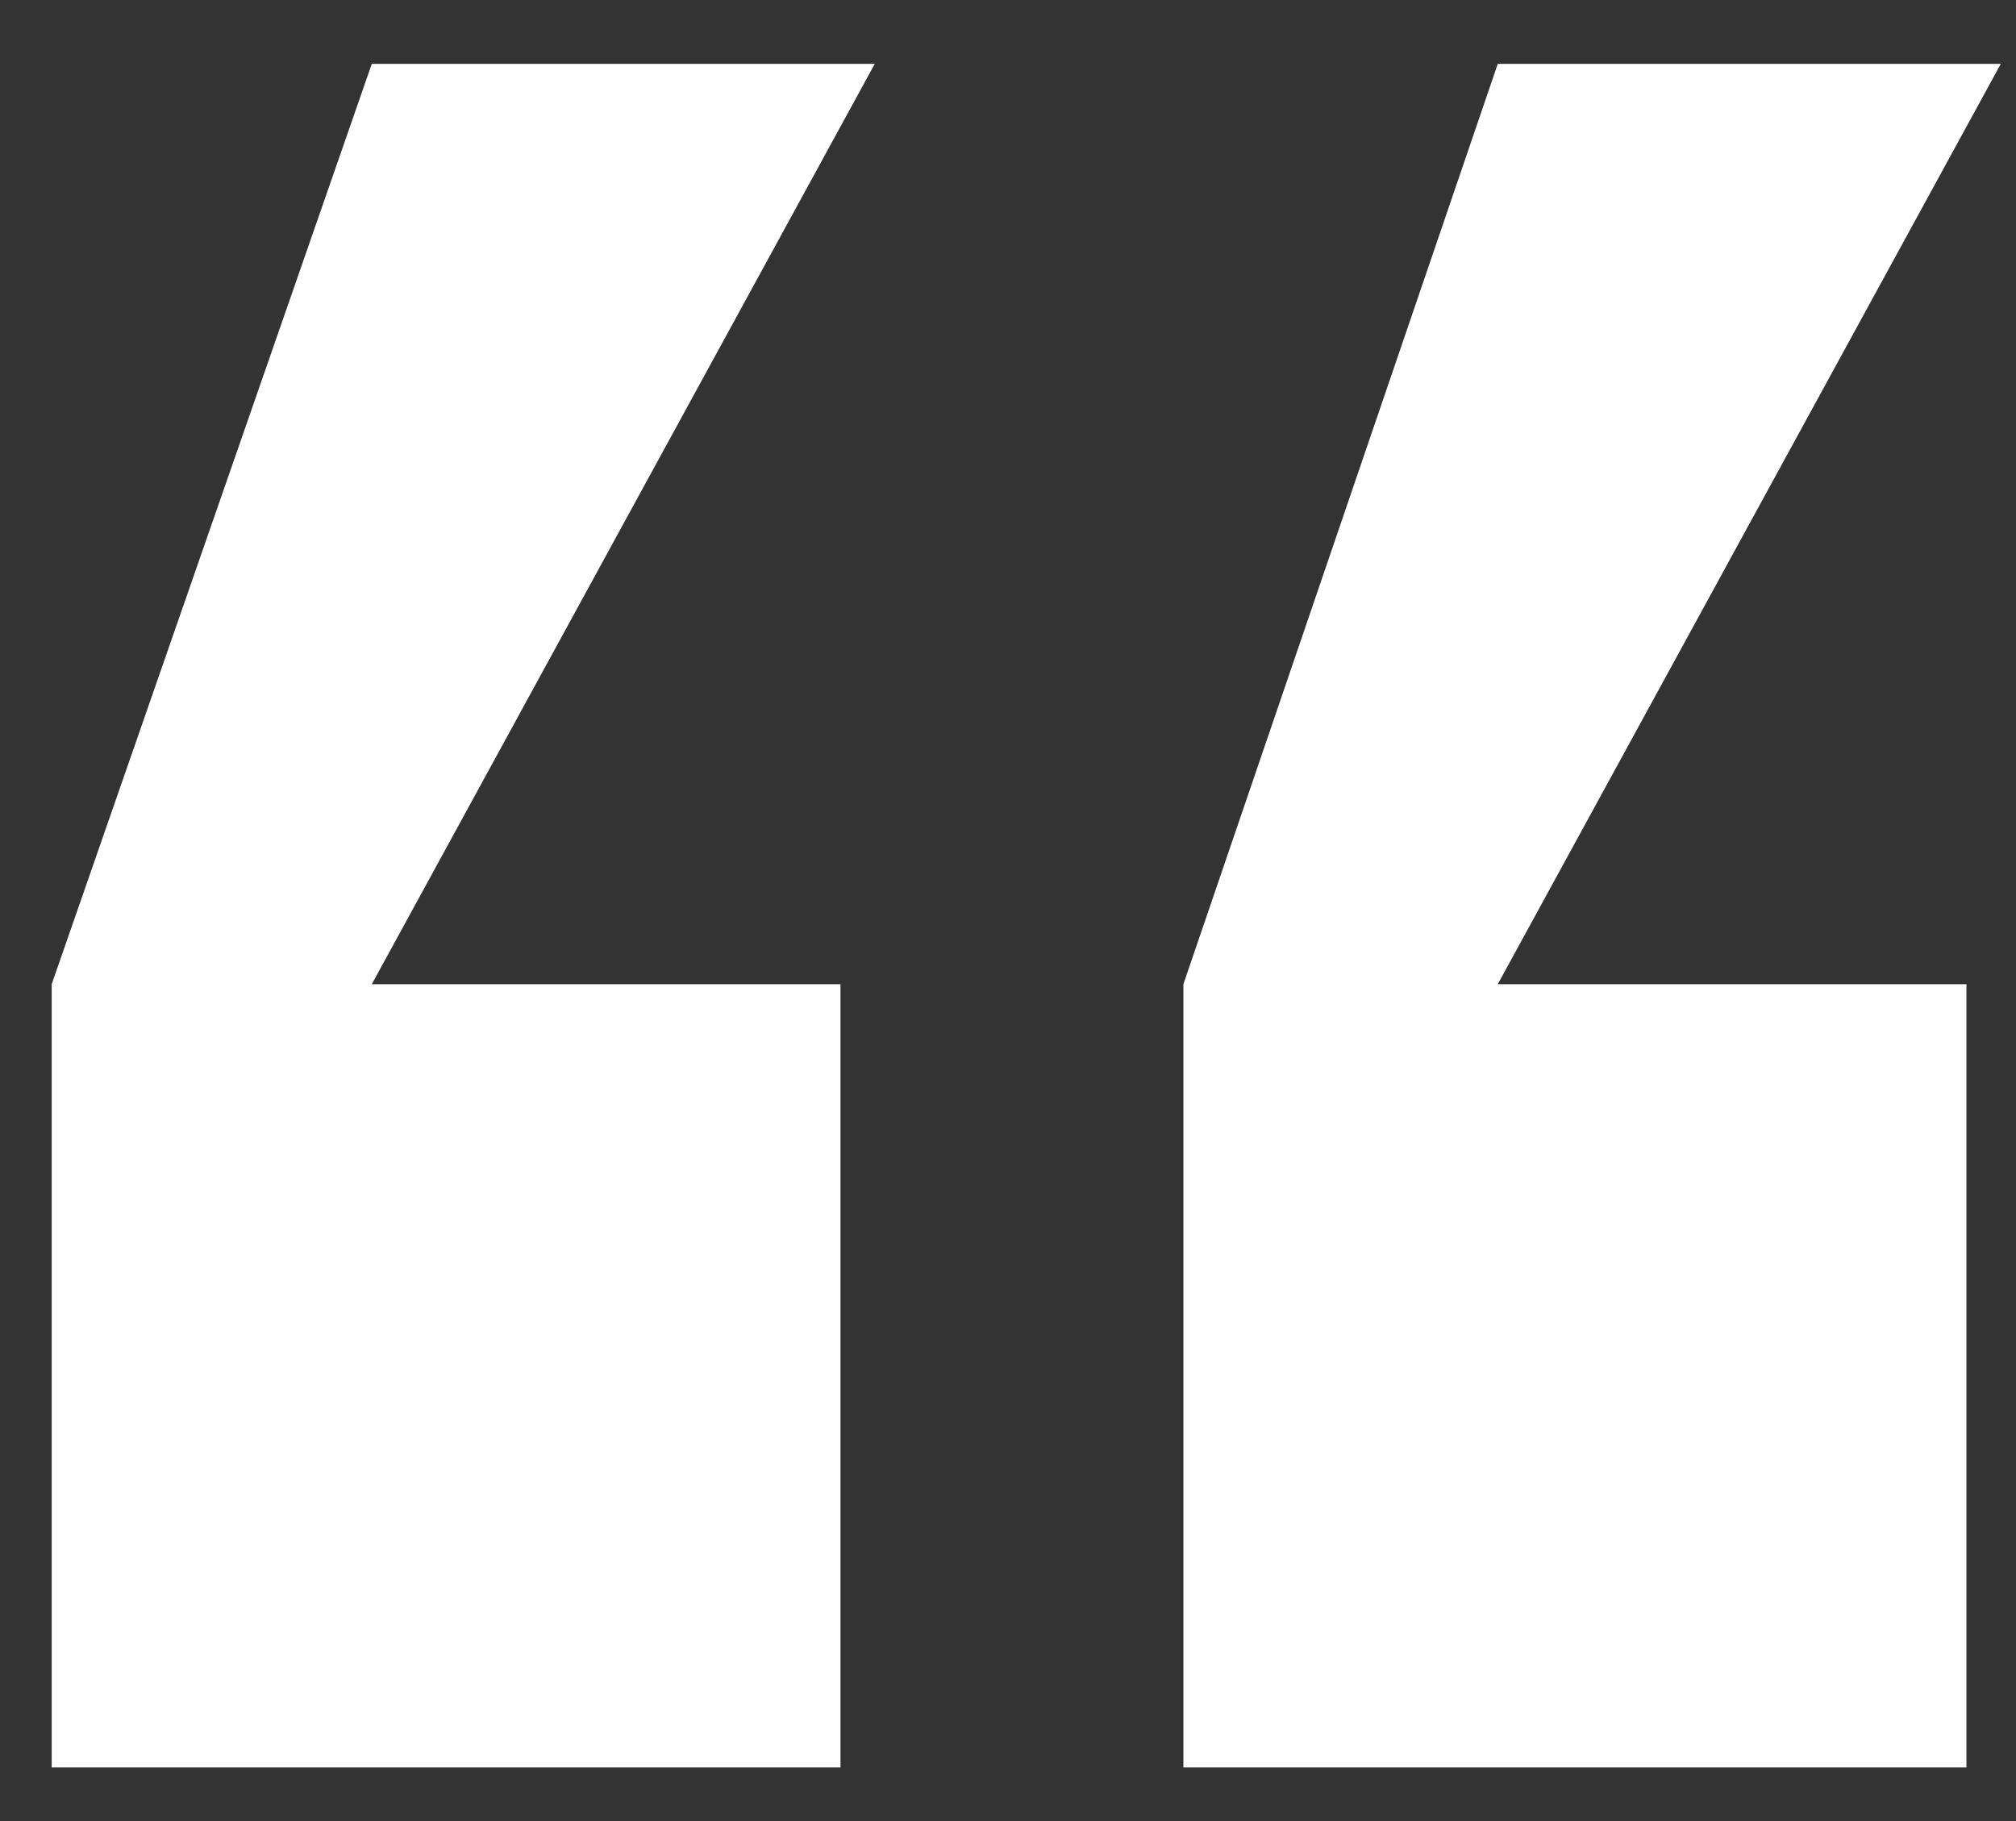
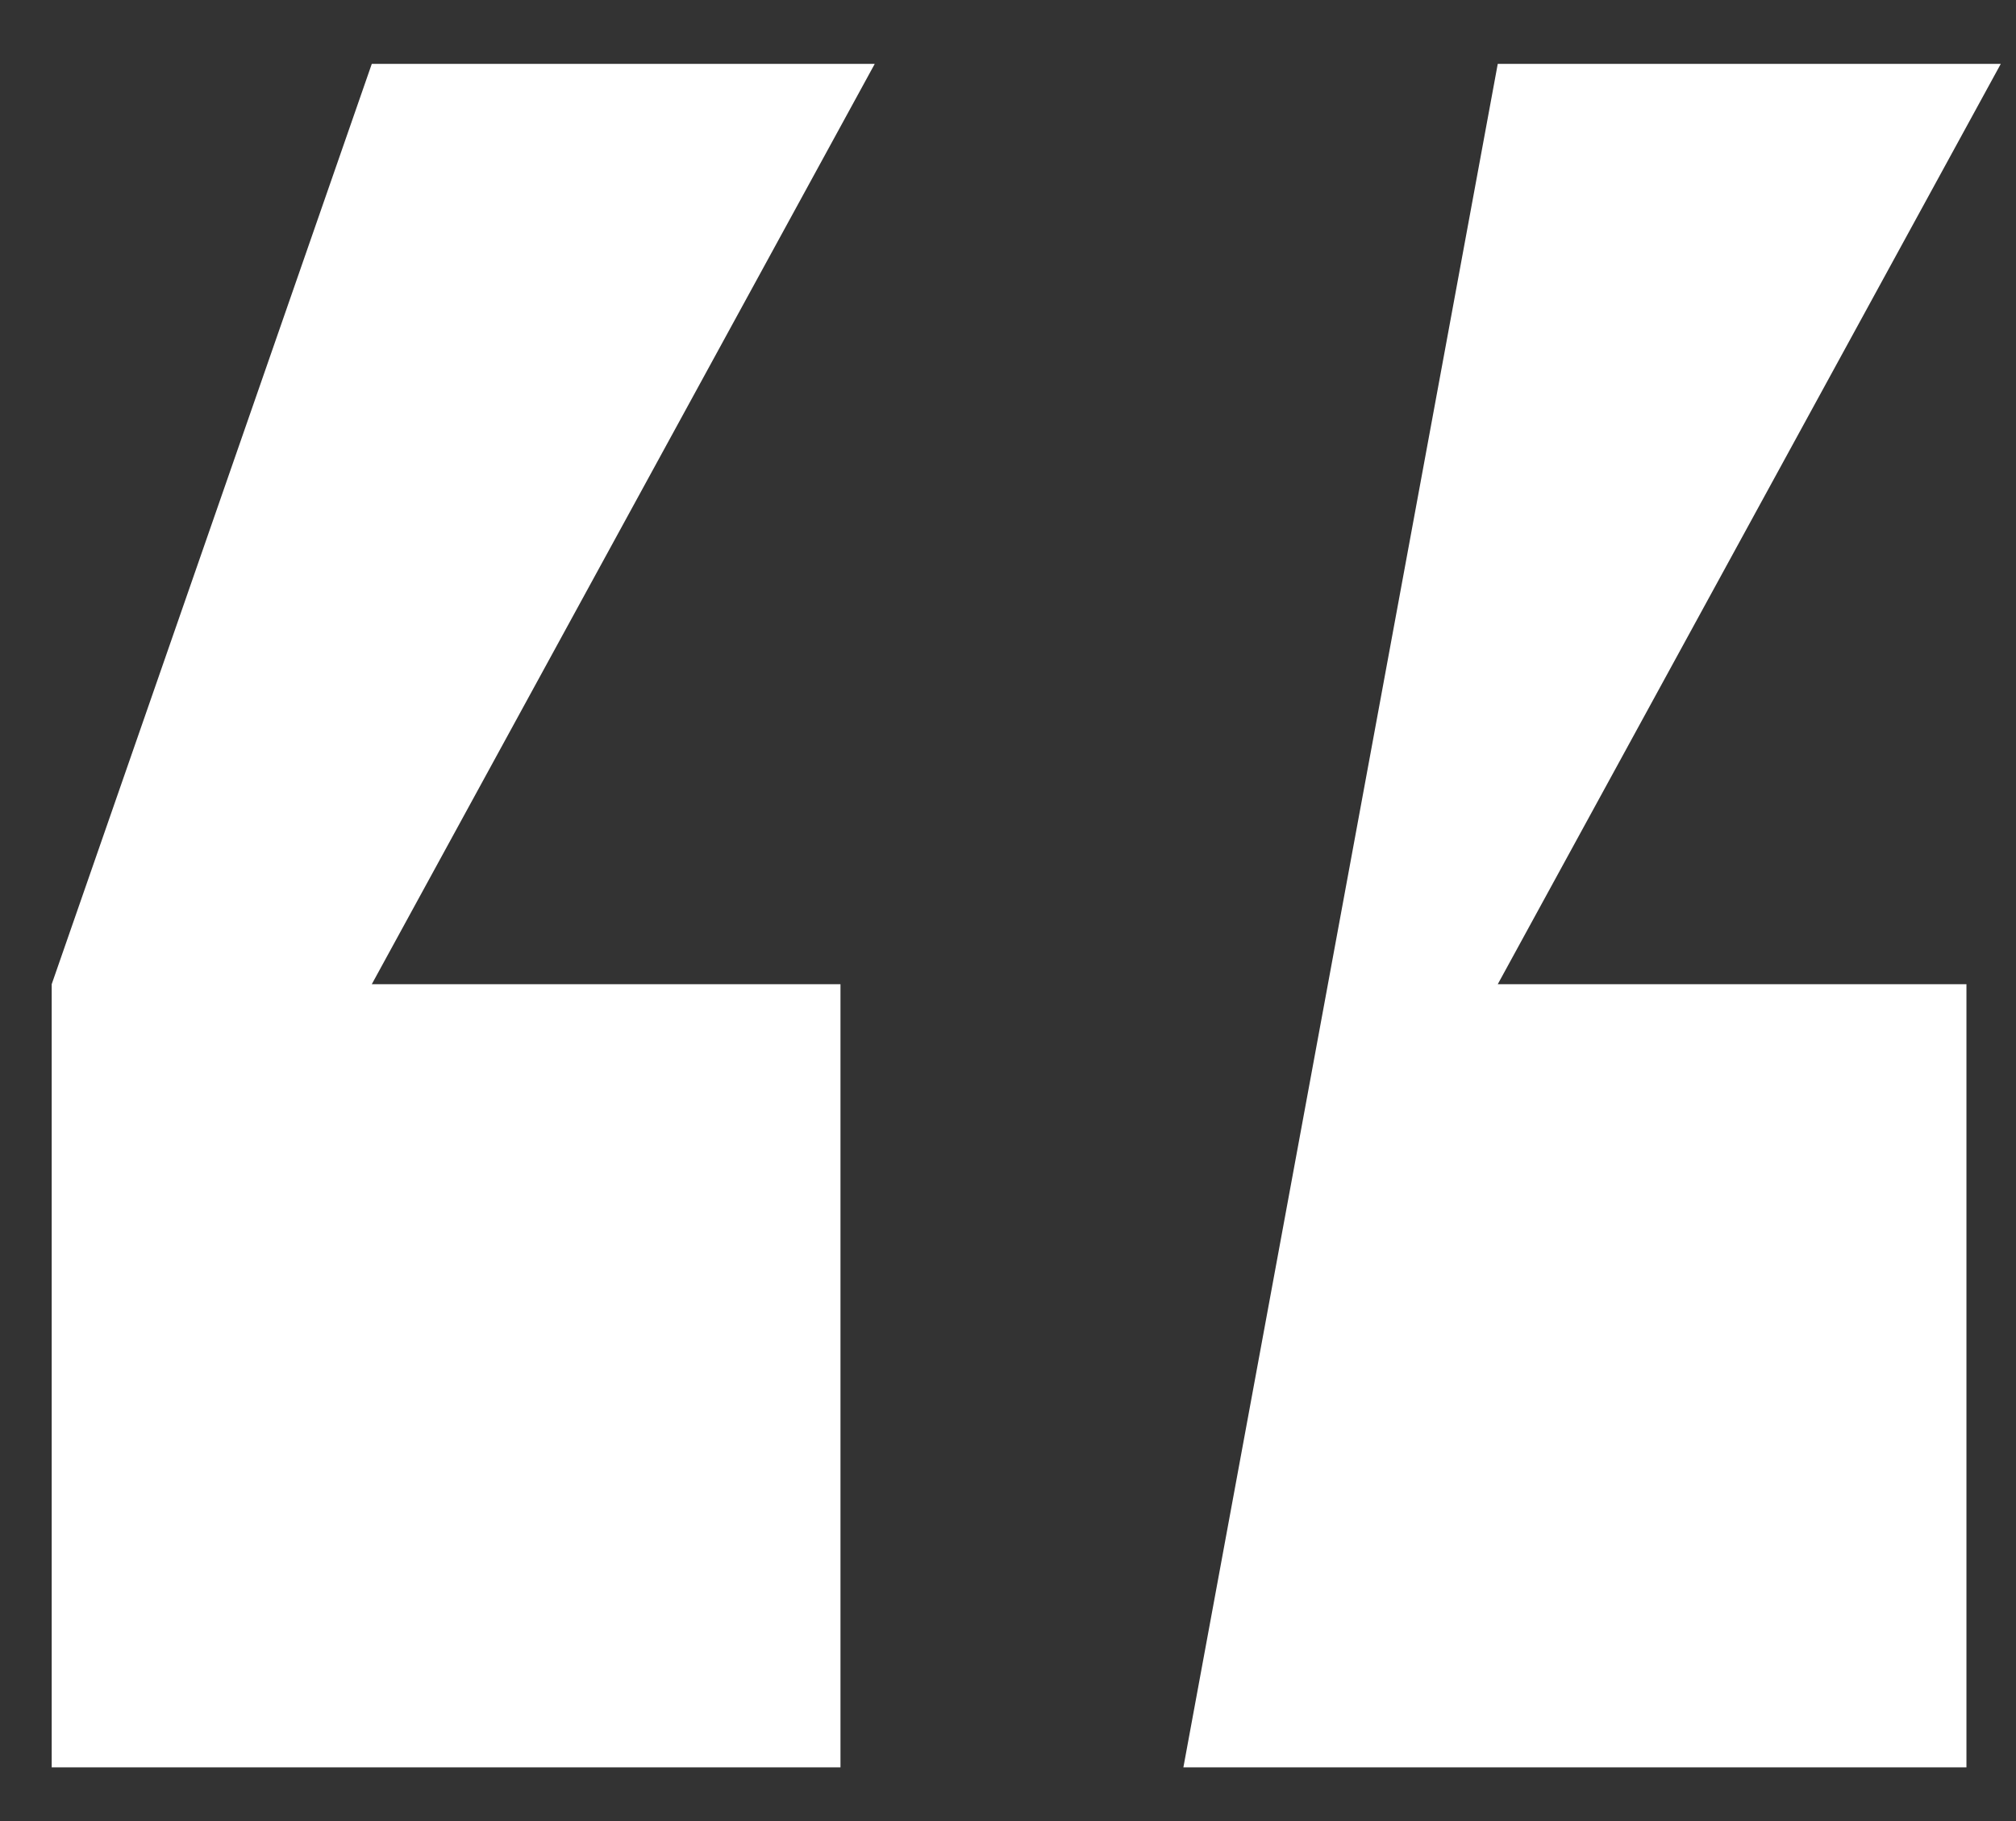
<svg xmlns="http://www.w3.org/2000/svg" width="31" height="28" viewBox="0 0 31 28" fill="none">
  <rect x="0" y="0" width="31" height="28" fill="#333333" stroke="none" />
-   <path d="M30.238 27.174H18.197V15.133L23.031 0.982H30.766L23.031 15.133H30.238V27.174ZM12.924 27.174H0.795V15.133L5.717 0.982H13.451L5.717 15.133H12.924V27.174Z" fill="white" />
+   <path d="M30.238 27.174H18.197L23.031 0.982H30.766L23.031 15.133H30.238V27.174ZM12.924 27.174H0.795V15.133L5.717 0.982H13.451L5.717 15.133H12.924V27.174Z" fill="white" />
</svg>